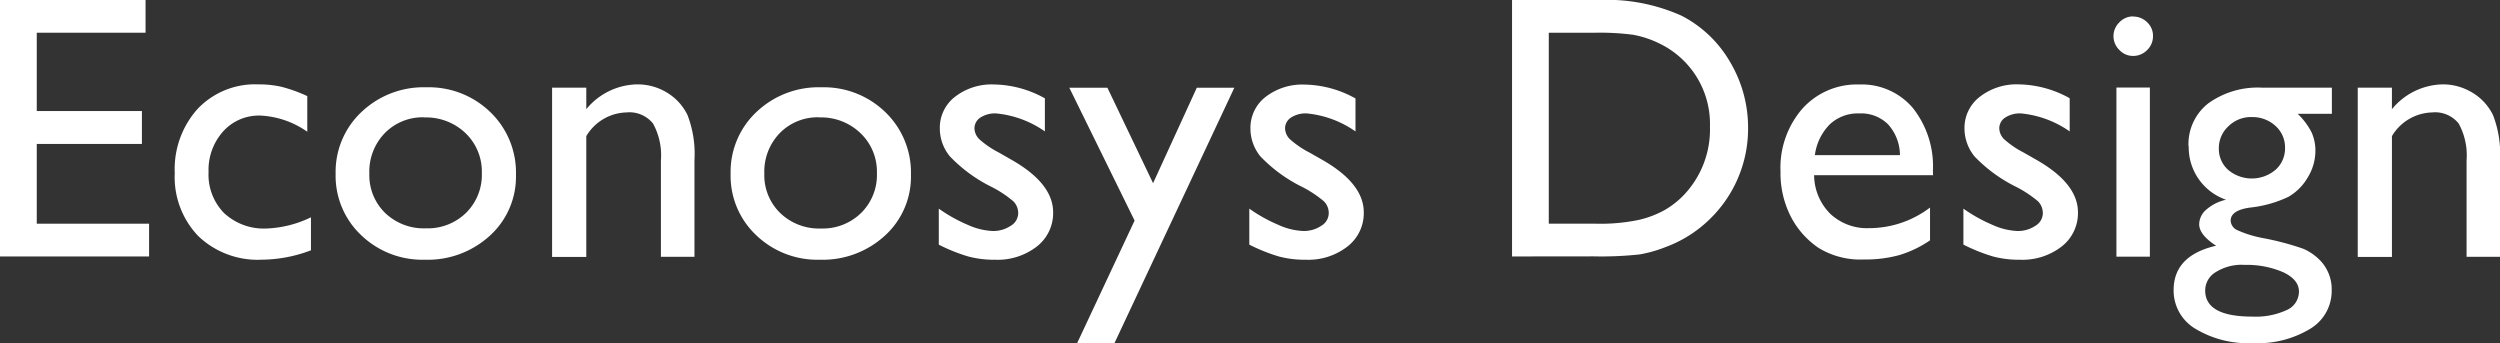
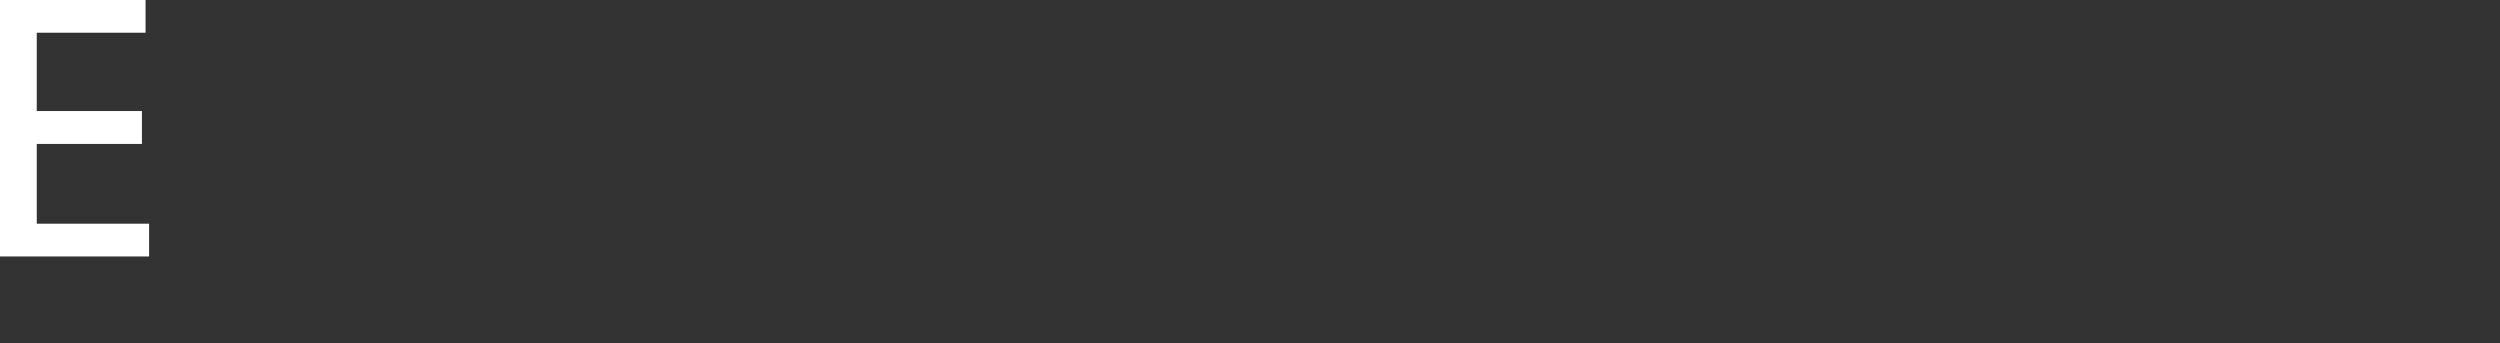
<svg xmlns="http://www.w3.org/2000/svg" width="108.206" height="14.847">
  <rect width="100%" height="100%" fill="#333333" stroke="none" />
  <defs>
    <clipPath id="a">
-       <path class="a" d="M0 0h108.206v14.847H0z" />
-     </clipPath>
+       </clipPath>
    <style>.a{fill:#fff}</style>
  </defs>
  <path class="a" d="M0 0v11.1h6.453V9.682H1.591V6.23h4.551V4.806H1.591v-3.39H6.3V0z" />
  <g clip-path="url(#a)">
-     <path class="a" d="M13.459 9.402v1.432a6.1 6.1 0 01-2.132.406 3.715 3.715 0 01-2.741-1.018 3.684 3.684 0 01-1.022-2.729 3.9 3.9 0 01.994-2.785 3.424 3.424 0 012.618-1.056 4.359 4.359 0 011.014.107 6.56 6.56 0 011.11.4v1.543a3.843 3.843 0 00-2.037-.7 2.082 2.082 0 00-1.607.688 2.5 2.5 0 00-.629 1.757 2.37 2.37 0 00.68 1.783 2.525 2.525 0 001.834.66 4.791 4.791 0 001.918-.485M18.449 3.779a3.819 3.819 0 012.777 1.077 3.63 3.63 0 011.106 2.71 3.441 3.441 0 01-1.122 2.628 3.977 3.977 0 01-2.824 1.047 3.819 3.819 0 01-2.753-1.062 3.528 3.528 0 01-1.106-2.653 3.555 3.555 0 011.118-2.678 3.9 3.9 0 012.8-1.07m-.08 1.3a2.285 2.285 0 00-1.71.684 2.388 2.388 0 00-.669 1.742 2.284 2.284 0 00.684 1.714 2.42 2.42 0 001.758.665 2.377 2.377 0 001.747-.673 2.315 2.315 0 00.68-1.722 2.3 2.3 0 00-.708-1.727 2.459 2.459 0 00-1.781-.677M25.376 3.795v.931a2.912 2.912 0 012.2-1.074 2.436 2.436 0 011.282.35 2.31 2.31 0 01.895.97 4.646 4.646 0 01.305 1.958v4.185h-1.452V6.946a2.855 2.855 0 00-.342-1.6 1.309 1.309 0 00-1.146-.48 2.086 2.086 0 00-1.742 1.026v5.228h-1.48V3.795zM35.545 3.779a3.82 3.82 0 012.777 1.077 3.628 3.628 0 011.106 2.71 3.441 3.441 0 01-1.122 2.628 3.978 3.978 0 01-2.824 1.047 3.819 3.819 0 01-2.753-1.062 3.528 3.528 0 01-1.106-2.653 3.555 3.555 0 011.118-2.678 3.9 3.9 0 012.8-1.07m-.08 1.3a2.287 2.287 0 00-1.711.684 2.39 2.39 0 00-.668 1.742 2.284 2.284 0 00.692 1.721 2.42 2.42 0 001.758.665 2.374 2.374 0 001.742-.675 2.311 2.311 0 00.681-1.722 2.3 2.3 0 00-.708-1.727 2.46 2.46 0 00-1.782-.684M40.633 10.59V9.031a6.686 6.686 0 001.252.7 2.909 2.909 0 001.078.267 1.351 1.351 0 00.78-.223.641.641 0 00.327-.533.718.718 0 00-.211-.53 4.9 4.9 0 00-.911-.608 6.432 6.432 0 01-1.836-1.338 1.9 1.9 0 01-.434-1.2 1.688 1.688 0 01.657-1.377 2.588 2.588 0 011.69-.533 4.653 4.653 0 012.2.6v1.432a4.4 4.4 0 00-2.109-.779 1.176 1.176 0 00-.681.178.555.555 0 00-.258.474.685.685 0 00.235.487 4.005 4.005 0 00.824.556l.515.295q1.831 1.032 1.831 2.291a1.826 1.826 0 01-.7 1.475 2.765 2.765 0 01-1.811.577 4.369 4.369 0 01-1.159-.14 7.62 7.62 0 01-1.281-.513M51.801 3.796h1.625l-5.187 11.051h-1.616l2.485-5.3-2.826-5.751h1.649l1.977 4.133zM54.073 10.59V9.031a6.621 6.621 0 001.254.7 2.9 2.9 0 001.077.267 1.354 1.354 0 00.78-.223.638.638 0 00.327-.533.722.722 0 00-.21-.53 4.984 4.984 0 00-.912-.608 6.451 6.451 0 01-1.834-1.333 1.91 1.91 0 01-.433-1.2 1.694 1.694 0 01.656-1.377 2.6 2.6 0 011.691-.533 4.657 4.657 0 012.2.6v1.427a4.405 4.405 0 00-2.109-.779 1.167 1.167 0 00-.679.178.554.554 0 00-.26.474.681.681 0 00.235.487 4.059 4.059 0 00.823.556l.518.295q1.83 1.032 1.83 2.291a1.82 1.82 0 01-.7 1.475 2.759 2.759 0 01-1.81.577 4.372 4.372 0 01-1.162-.14 7.7 7.7 0 01-1.281-.513M65.445 11.1V0h3.748a7.9 7.9 0 013.588.68 5.141 5.141 0 012.1 2 5.557 5.557 0 01.78 2.88 5.45 5.45 0 01-1.655 3.922 5.387 5.387 0 01-1.886 1.2 5.681 5.681 0 01-1.154.33 15.4 15.4 0 01-2 .084zm3.58-9.682h-1.99v8.264h2.037a8.11 8.11 0 001.853-.163 4.326 4.326 0 001.1-.413 3.764 3.764 0 00.808-.616 4.117 4.117 0 001.178-3.016 3.859 3.859 0 00-2.231-3.612 4.282 4.282 0 00-1.1-.358 11.068 11.068 0 00-1.663-.087M83.667 7.583h-5.148a2.393 2.393 0 00.7 1.671 2.324 2.324 0 001.675.621 4.365 4.365 0 002.642-.891v1.419a4.816 4.816 0 01-1.326.637 5.533 5.533 0 01-1.539.191 3.457 3.457 0 01-1.957-.5 3.664 3.664 0 01-1.2-1.35 4.13 4.13 0 01-.449-1.96 3.893 3.893 0 01.947-2.718 3.166 3.166 0 012.459-1.046 2.9 2.9 0 012.323 1.018 4.064 4.064 0 01.867 2.729zm-5.116-.868h3.684a2.01 2.01 0 00-.517-1.336 1.658 1.658 0 00-1.241-.47 1.777 1.777 0 00-1.276.47 2.318 2.318 0 00-.649 1.336M84.981 10.59V9.031a6.676 6.676 0 001.254.7 2.9 2.9 0 001.078.267 1.354 1.354 0 00.78-.223.639.639 0 00.325-.533.722.722 0 00-.21-.53 4.941 4.941 0 00-.911-.608 6.424 6.424 0 01-1.834-1.333 1.912 1.912 0 01-.435-1.2 1.692 1.692 0 01.657-1.377 2.593 2.593 0 011.696-.542 4.649 4.649 0 012.2.6v1.436a4.4 4.4 0 00-2.108-.779 1.171 1.171 0 00-.681.178.555.555 0 00-.258.474.68.68 0 00.234.487 4.024 4.024 0 00.823.556l.517.295q1.83 1.032 1.831 2.291a1.825 1.825 0 01-.7 1.475 2.763 2.763 0 01-1.81.577 4.363 4.363 0 01-1.162-.14 7.666 7.666 0 01-1.282-.513M92.32.716a.849.849 0 01.612.246.8.8 0 01.255.6.824.824 0 01-.255.605.837.837 0 01-.612.254.8.8 0 01-.589-.259.828.828 0 010-1.194.806.806 0 01.589-.258m-.716 3.079h1.448v7.32h-1.448zM94.723 6.325a2.24 2.24 0 01.855-1.85 3.655 3.655 0 012.336-.68h3.015v1.13h-1.48a3.027 3.027 0 01.6.8 1.92 1.92 0 01.167.82 2.191 2.191 0 01-.326 1.125 2.288 2.288 0 01-.84.848 5.14 5.14 0 01-1.682.469q-.819.119-.82.565a.479.479 0 00.306.417 4.833 4.833 0 001.111.339 12.023 12.023 0 011.731.461 2.246 2.246 0 01.7.477 1.793 1.793 0 01.525 1.321 1.911 1.911 0 01-.928 1.663 4.38 4.38 0 01-2.478.621 4.428 4.428 0 01-2.5-.625 1.922 1.922 0 01-.935-1.674q0-1.489 1.838-1.917-.731-.471-.732-.931a.847.847 0 01.315-.637 1.936 1.936 0 01.847-.422 2.4 2.4 0 01-1.615-2.315m2.379 5.132a2.11 2.11 0 00-1.2.311.923.923 0 00-.466.8q0 1.129 2.037 1.13a3.2 3.2 0 001.491-.283.872.872 0 00.53-.8q0-.51-.669-.832a3.984 3.984 0 00-1.726-.322m.342-6.4a1.387 1.387 0 00-1 .4 1.279 1.279 0 00-.414.954 1.211 1.211 0 00.406.935 1.59 1.59 0 002.05-.008 1.233 1.233 0 00.409-.942 1.247 1.247 0 00-.413-.955 1.466 1.466 0 00-1.035-.382M103.528 3.795v.931a2.91 2.91 0 012.2-1.074 2.435 2.435 0 011.273.353 2.311 2.311 0 01.9.97 4.657 4.657 0 01.306 1.954v4.185h-1.448V6.946a2.86 2.86 0 00-.342-1.6 1.308 1.308 0 00-1.146-.48 2.086 2.086 0 00-1.742 1.026v5.228h-1.48V3.795z" />
-   </g>
+     </g>
</svg>